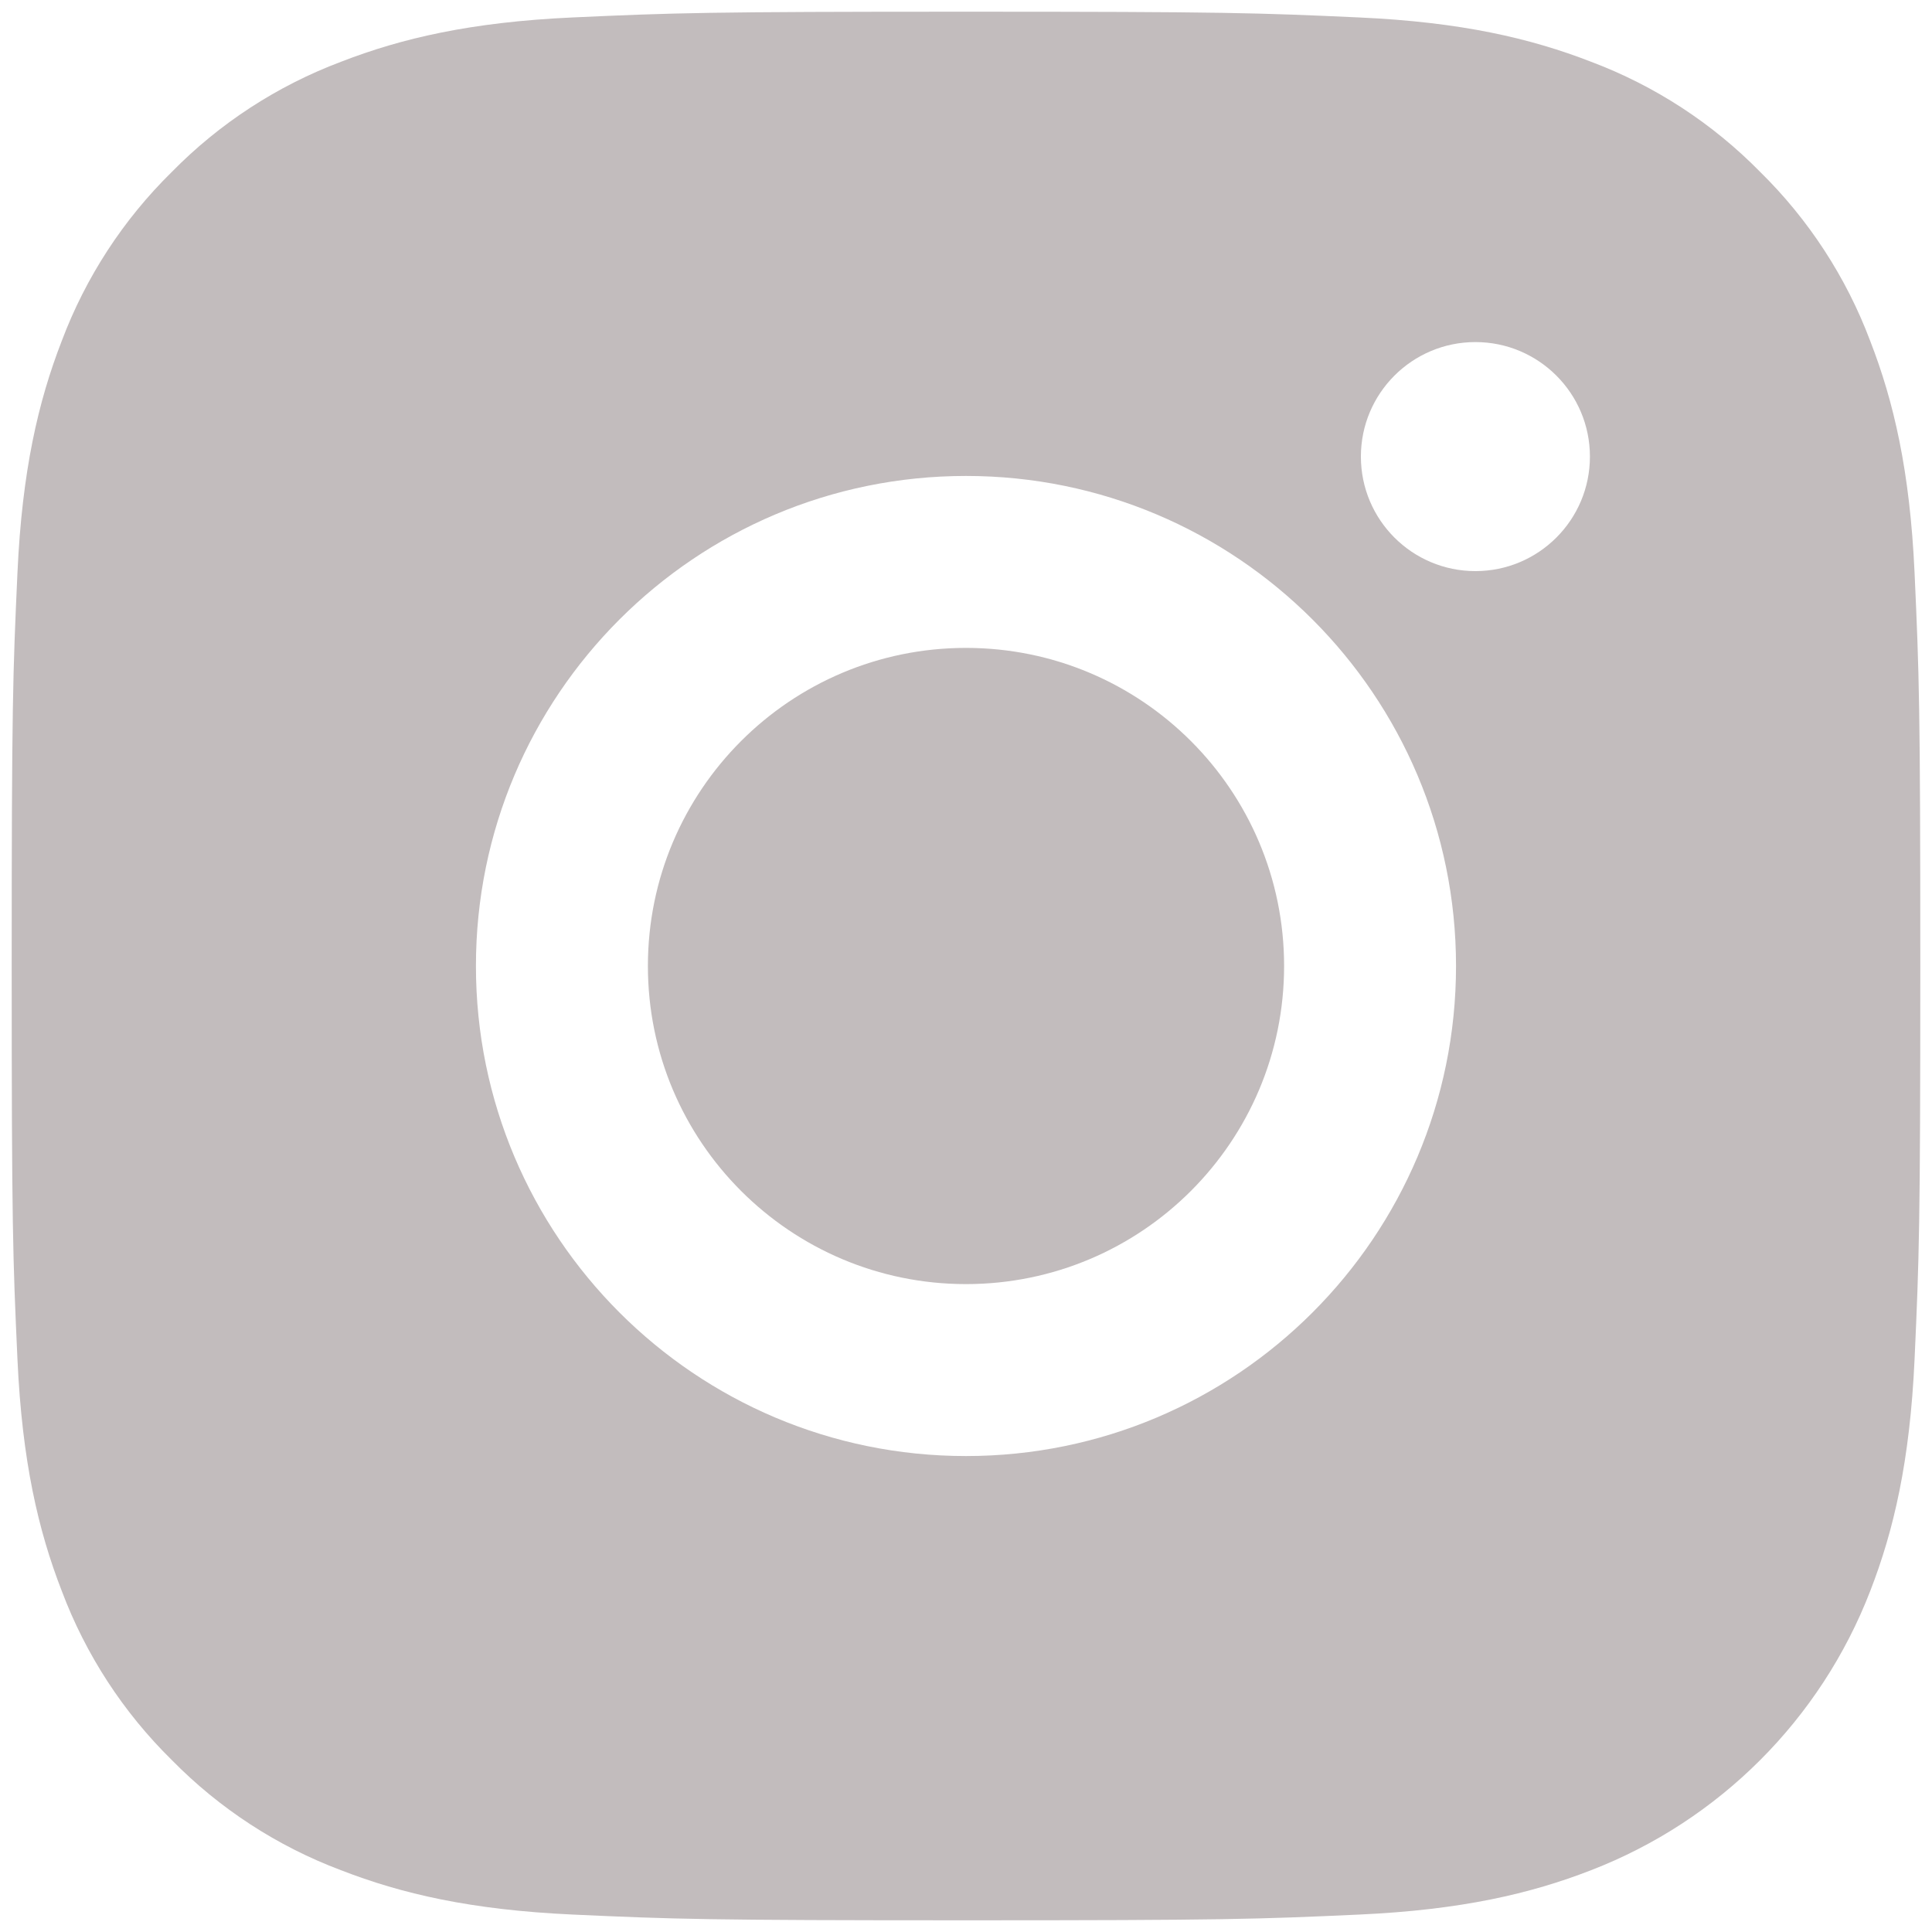
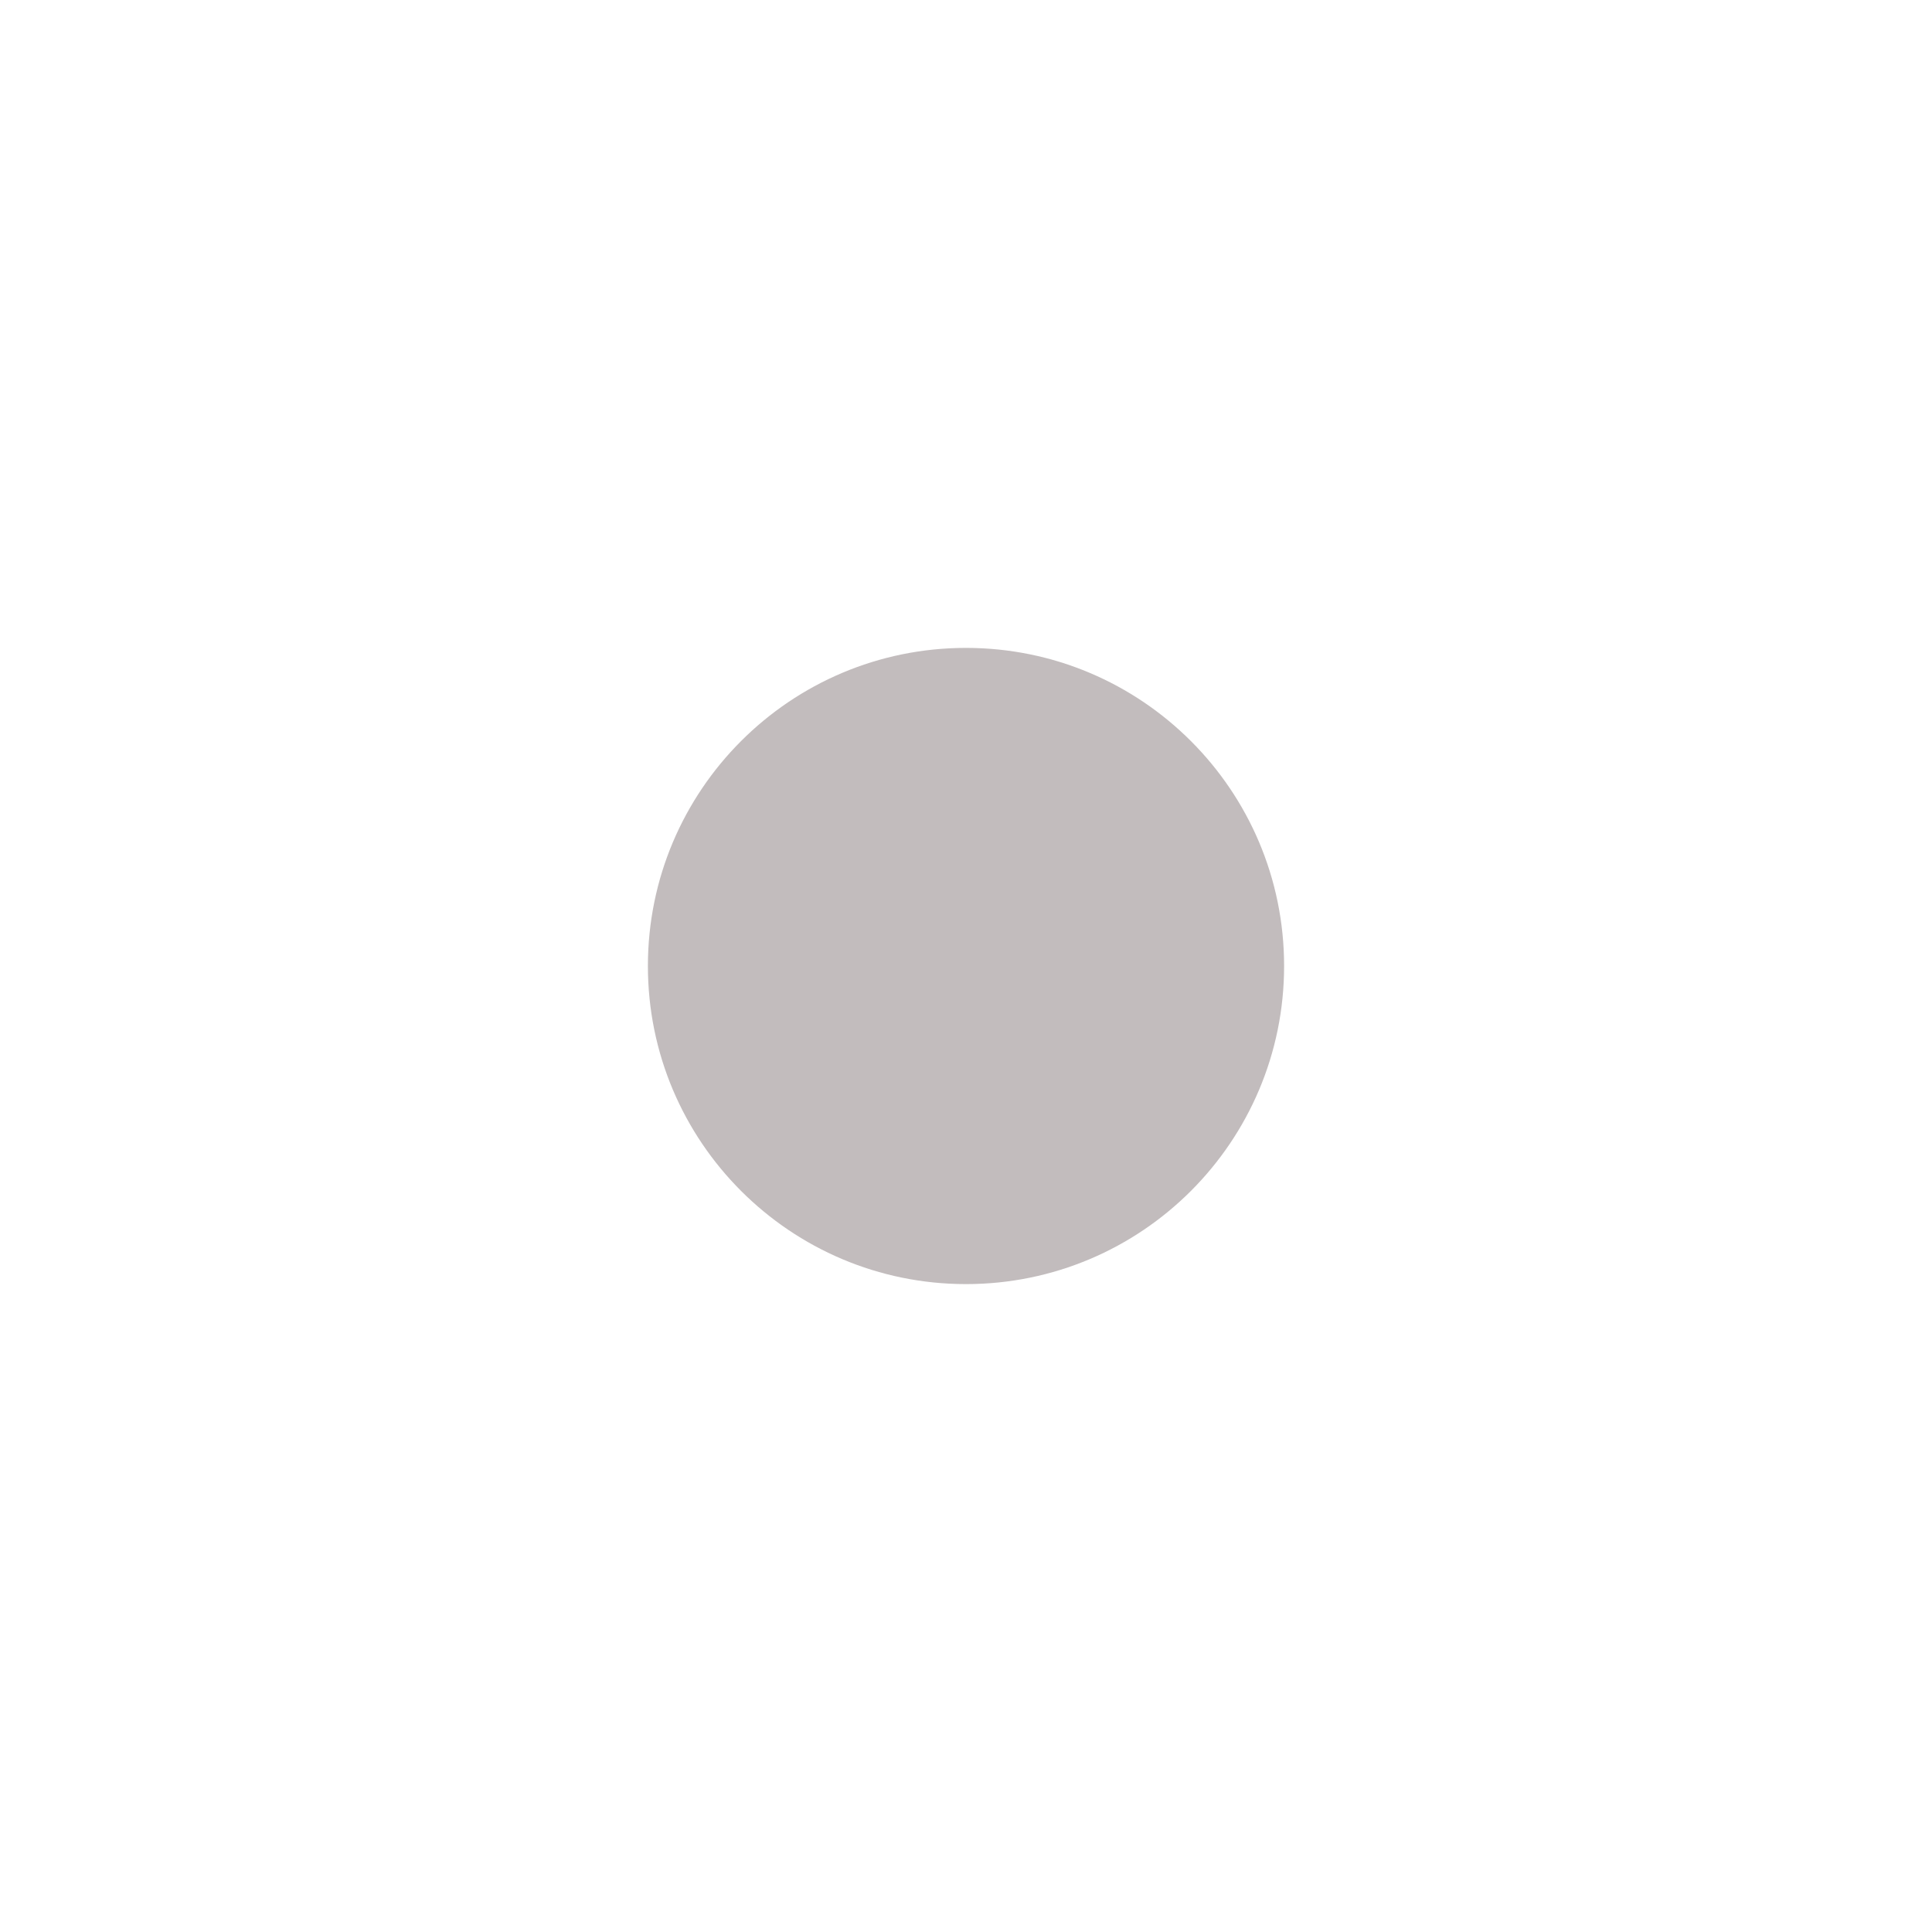
<svg xmlns="http://www.w3.org/2000/svg" version="1.1" width="32" height="32" viewBox="0,0,256,256">
  <g fill="#c2bcbd" fill-rule="nonzero" stroke="none" stroke-width="1" stroke-linecap="round" stroke-linejoin="miter" stroke-miterlimit="10" stroke-dasharray="" stroke-dashoffset="0" font-family="none" font-weight="none" font-size="none" text-anchor="none" style="mix-blend-mode: normal">
    <g>
      <g>
        <g transform="translate(0.143,0.143)">
          <g transform="translate(1.407,1.407) scale(2.81,2.81)">
            <path d="M45,30c-8.285,0 -15,6.716 -15,15c0,8.284 6.716,14.999 14.999,15c8.285,0 15.001,-6.716 15.001,-15c0,-8.284 -6.716,-14.999 -15,-15z" />
-             <path d="M89.729,26.447c-0.219,-4.79 -0.98,-8.061 -2.092,-10.923c-1.13,-3.003 -2.901,-5.723 -5.19,-7.971c-2.247,-2.289 -4.968,-4.062 -7.971,-5.192c-2.862,-1.111 -6.133,-1.871 -10.923,-2.089c-4.799,-0.219 -6.332,-0.272 -18.553,-0.272c-12.221,0 -13.754,0.053 -18.553,0.271c-4.79,0.219 -8.061,0.98 -10.923,2.092c-3.003,1.13 -5.723,2.901 -7.971,5.19c-2.289,2.247 -4.062,4.967 -5.192,7.97c-1.111,2.863 -1.871,6.134 -2.089,10.923c-0.22,4.8 -0.272,6.333 -0.272,18.554c0,12.222 0.052,13.755 0.272,18.554c0.218,4.789 0.979,8.061 2.092,10.923c1.13,3.002 2.901,5.723 5.19,7.97c2.247,2.289 4.968,4.061 7.971,5.19c2.862,1.113 6.133,1.873 10.923,2.092c4.799,0.219 6.332,0.271 18.553,0.271c12.221,0 13.754,-0.051 18.553,-0.271c4.79,-0.219 8.061,-0.979 10.923,-2.092c6.045,-2.337 10.823,-7.116 13.16,-13.16c1.113,-2.863 1.873,-6.134 2.092,-10.923c0.219,-4.8 0.271,-6.333 0.271,-18.554c0,-12.221 -0.052,-13.754 -0.271,-18.553zM44.999,68.108c-12.762,0 -23.108,-10.346 -23.108,-23.108c0,-12.762 10.346,-23.108 23.108,-23.108c12.763,0 23.108,10.346 23.108,23.108c0,12.762 -10.345,23.108 -23.108,23.108zM69.021,26.379c-2.983,0 -5.4,-2.418 -5.4,-5.4c0,-2.983 2.418,-5.4 5.4,-5.4c2.982,0 5.4,2.418 5.4,5.4c0,2.982 -2.418,5.4 -5.4,5.4z" />
          </g>
        </g>
      </g>
    </g>
  </g>
</svg>